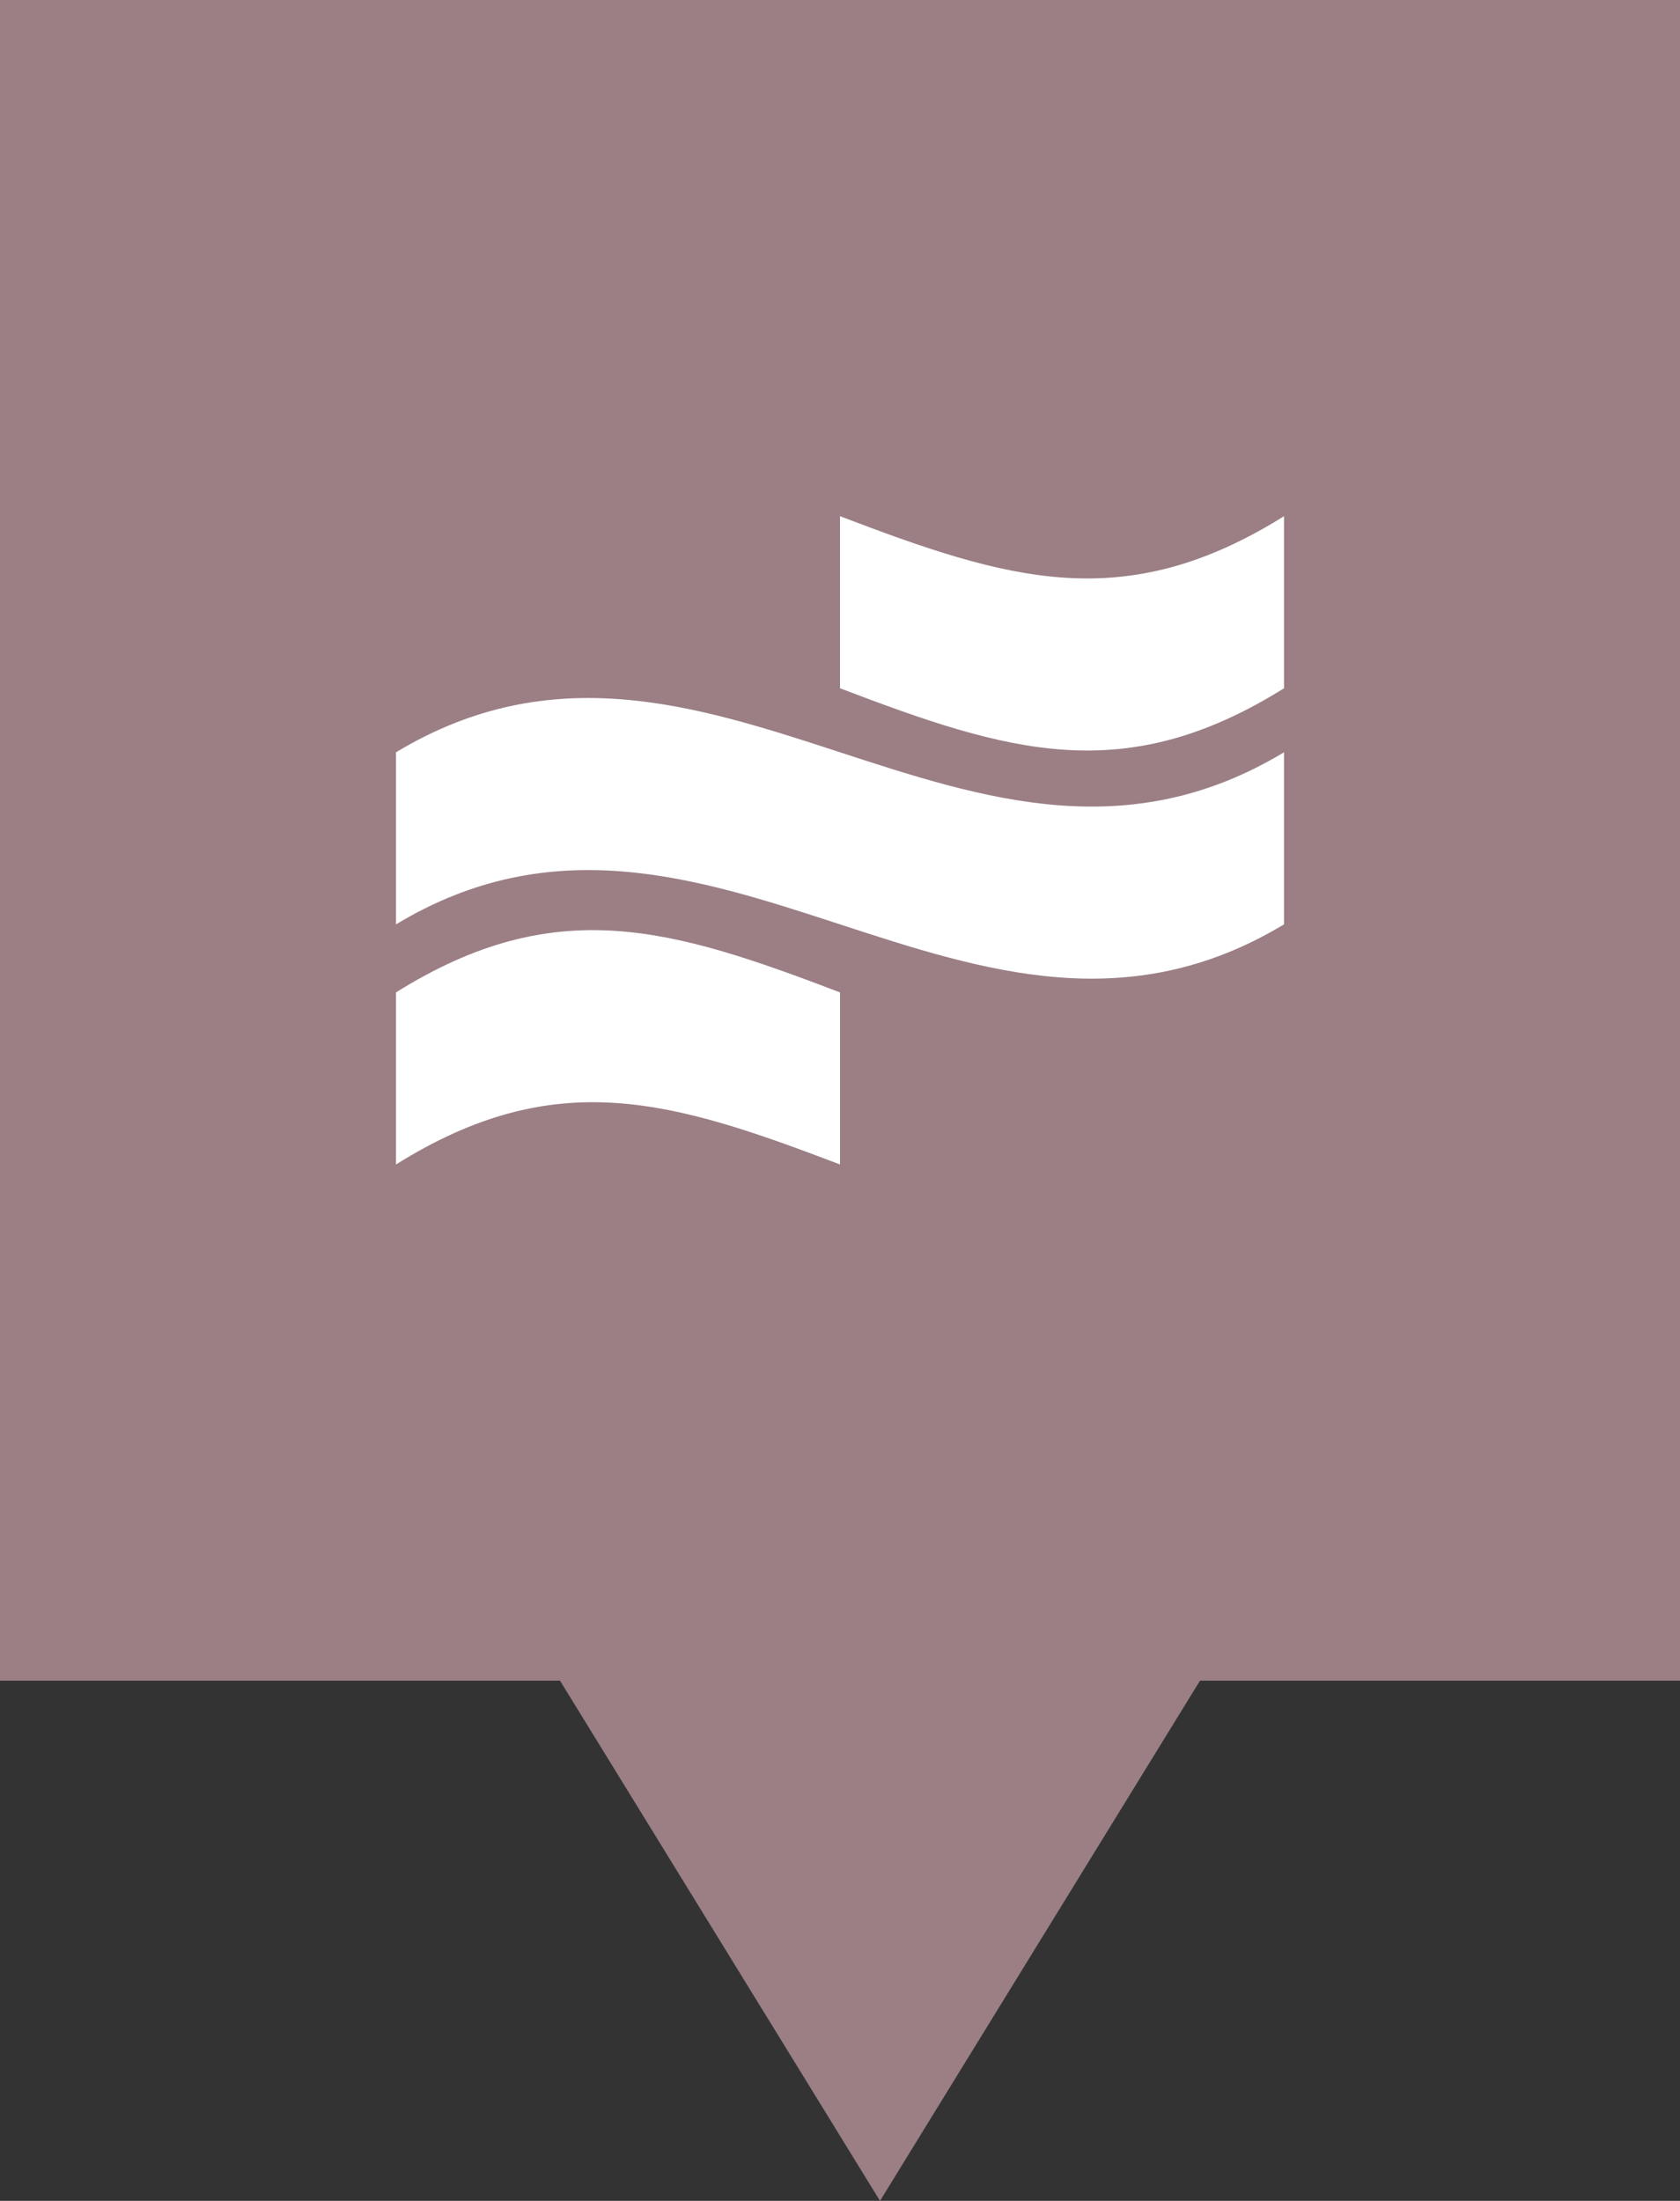
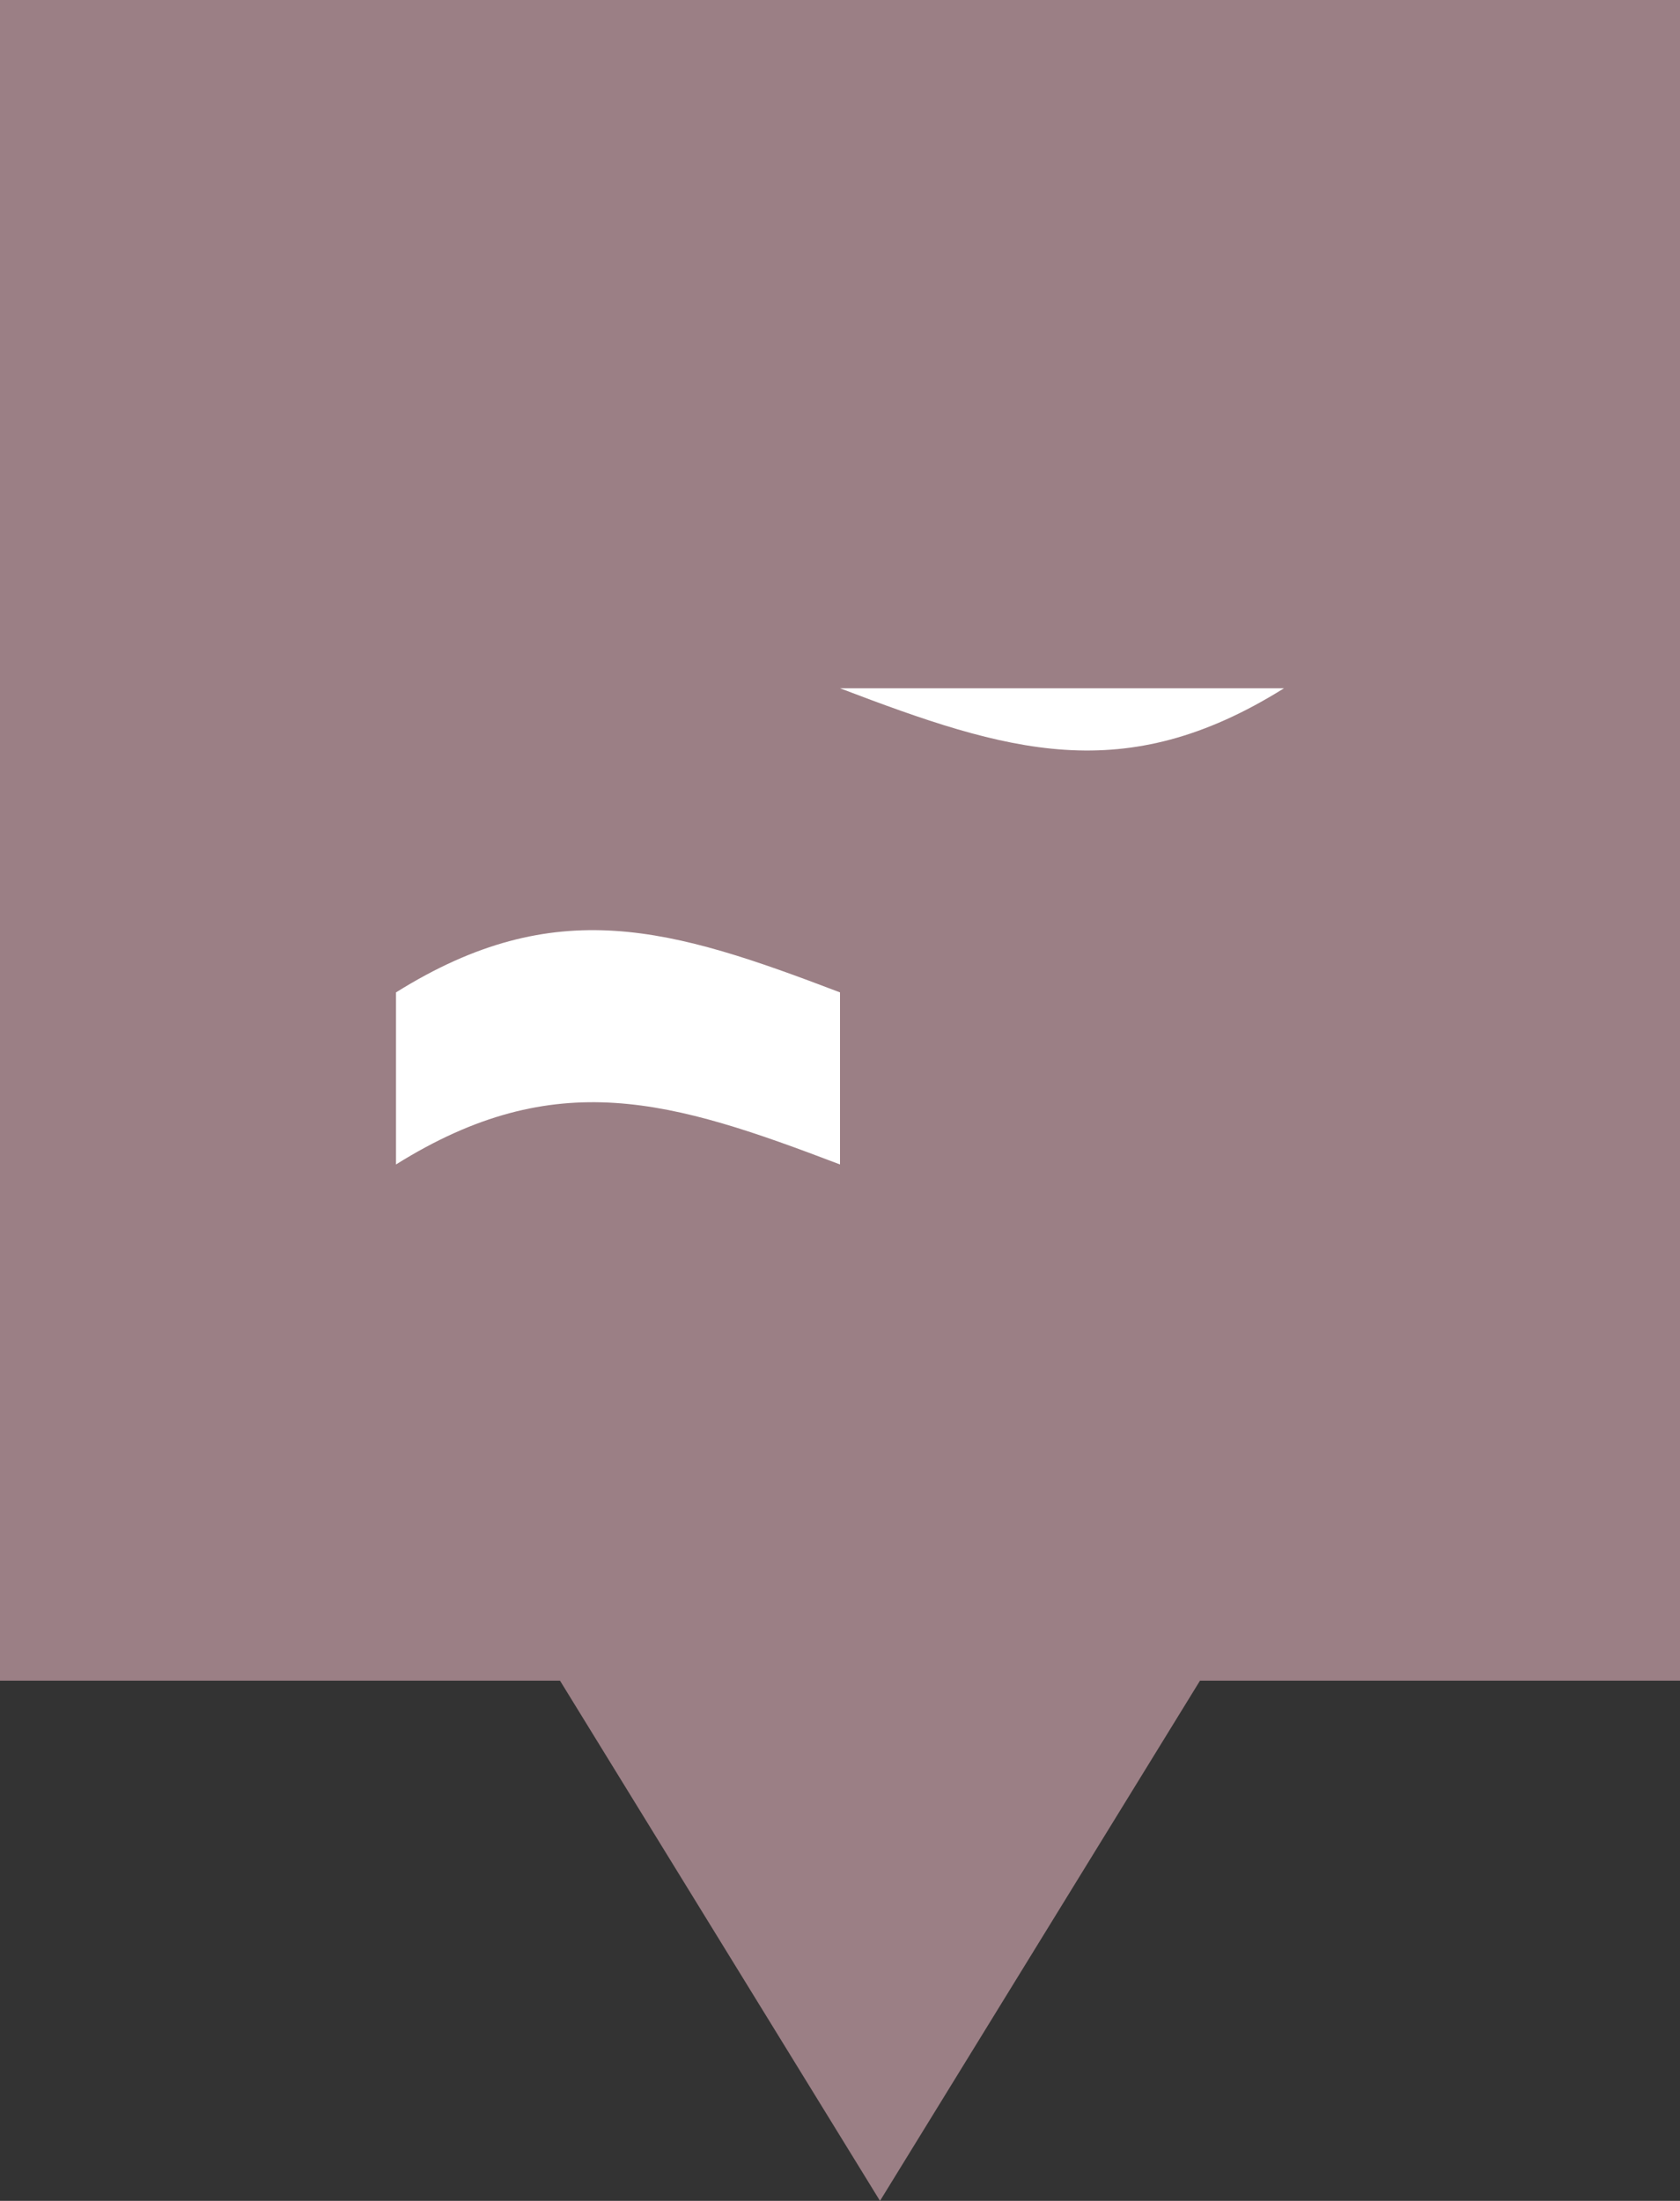
<svg xmlns="http://www.w3.org/2000/svg" id="Layer_1" data-name="Layer 1" width="42" height="55" viewBox="0 0 42 55">
  <rect x="0" y="0" width="42" height="55" fill="#333333" stroke="none" />
  <g id="tausta">
    <path d="m0,0h42v42H0V0Z" style="fill: #9b7f85; fill-rule: evenodd;" />
    <path d="m22,55l-8-13h16l-8,13Z" style="fill: #9b7f85; fill-rule: evenodd;" />
  </g>
  <g id="Kuusamo">
    <g>
-       <path d="m32.1,17.2c-4,2.5-6.9,1.6-11.1,0v-4.3c4.2,1.6,7.1,2.5,11.1,0v4.3Z" style="fill: #fff;" />
-       <path d="m32.1,23.1c-7.8,4.7-14.4-4.7-22.2,0v-4.3c7.8-4.7,14.4,4.7,22.2,0v4.3Z" style="fill: #fff;" />
+       <path d="m32.1,17.2c-4,2.5-6.9,1.6-11.1,0v-4.3v4.3Z" style="fill: #fff;" />
      <path d="m21,29.1c-4.2-1.6-7.1-2.5-11.1,0v-4.3c4-2.5,6.9-1.6,11.1,0v4.3Z" style="fill: #fff;" />
    </g>
  </g>
</svg>